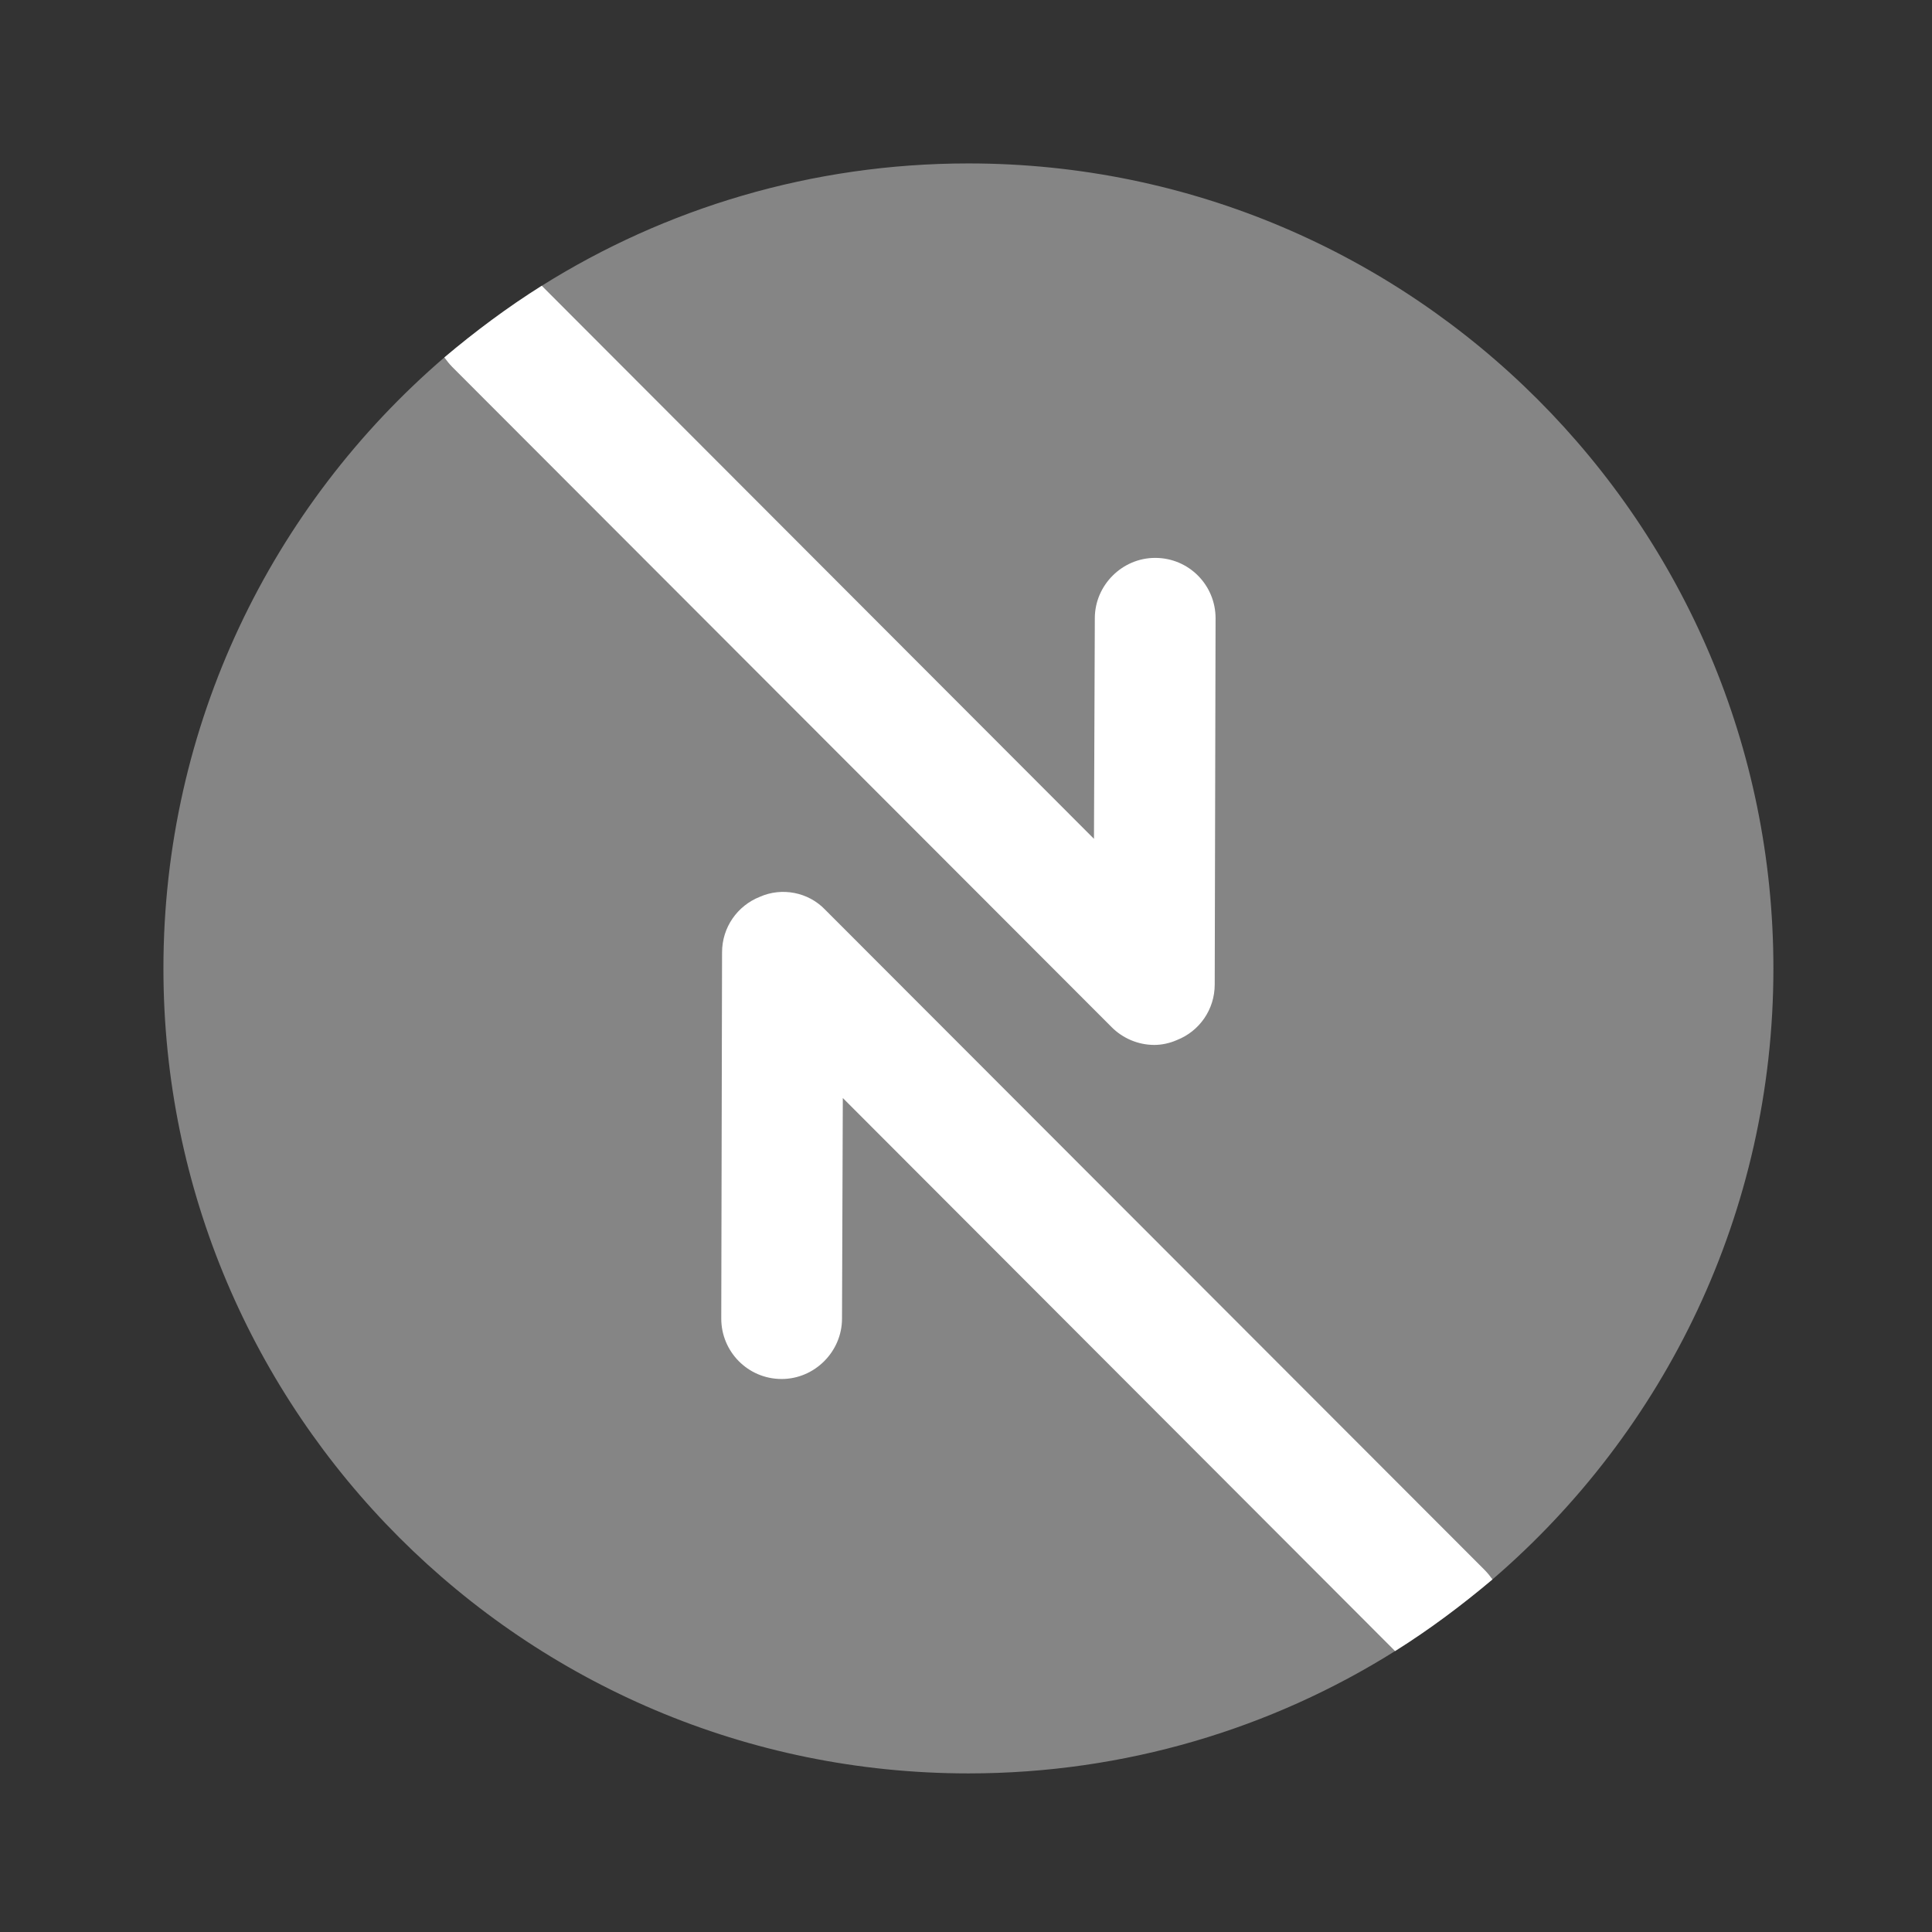
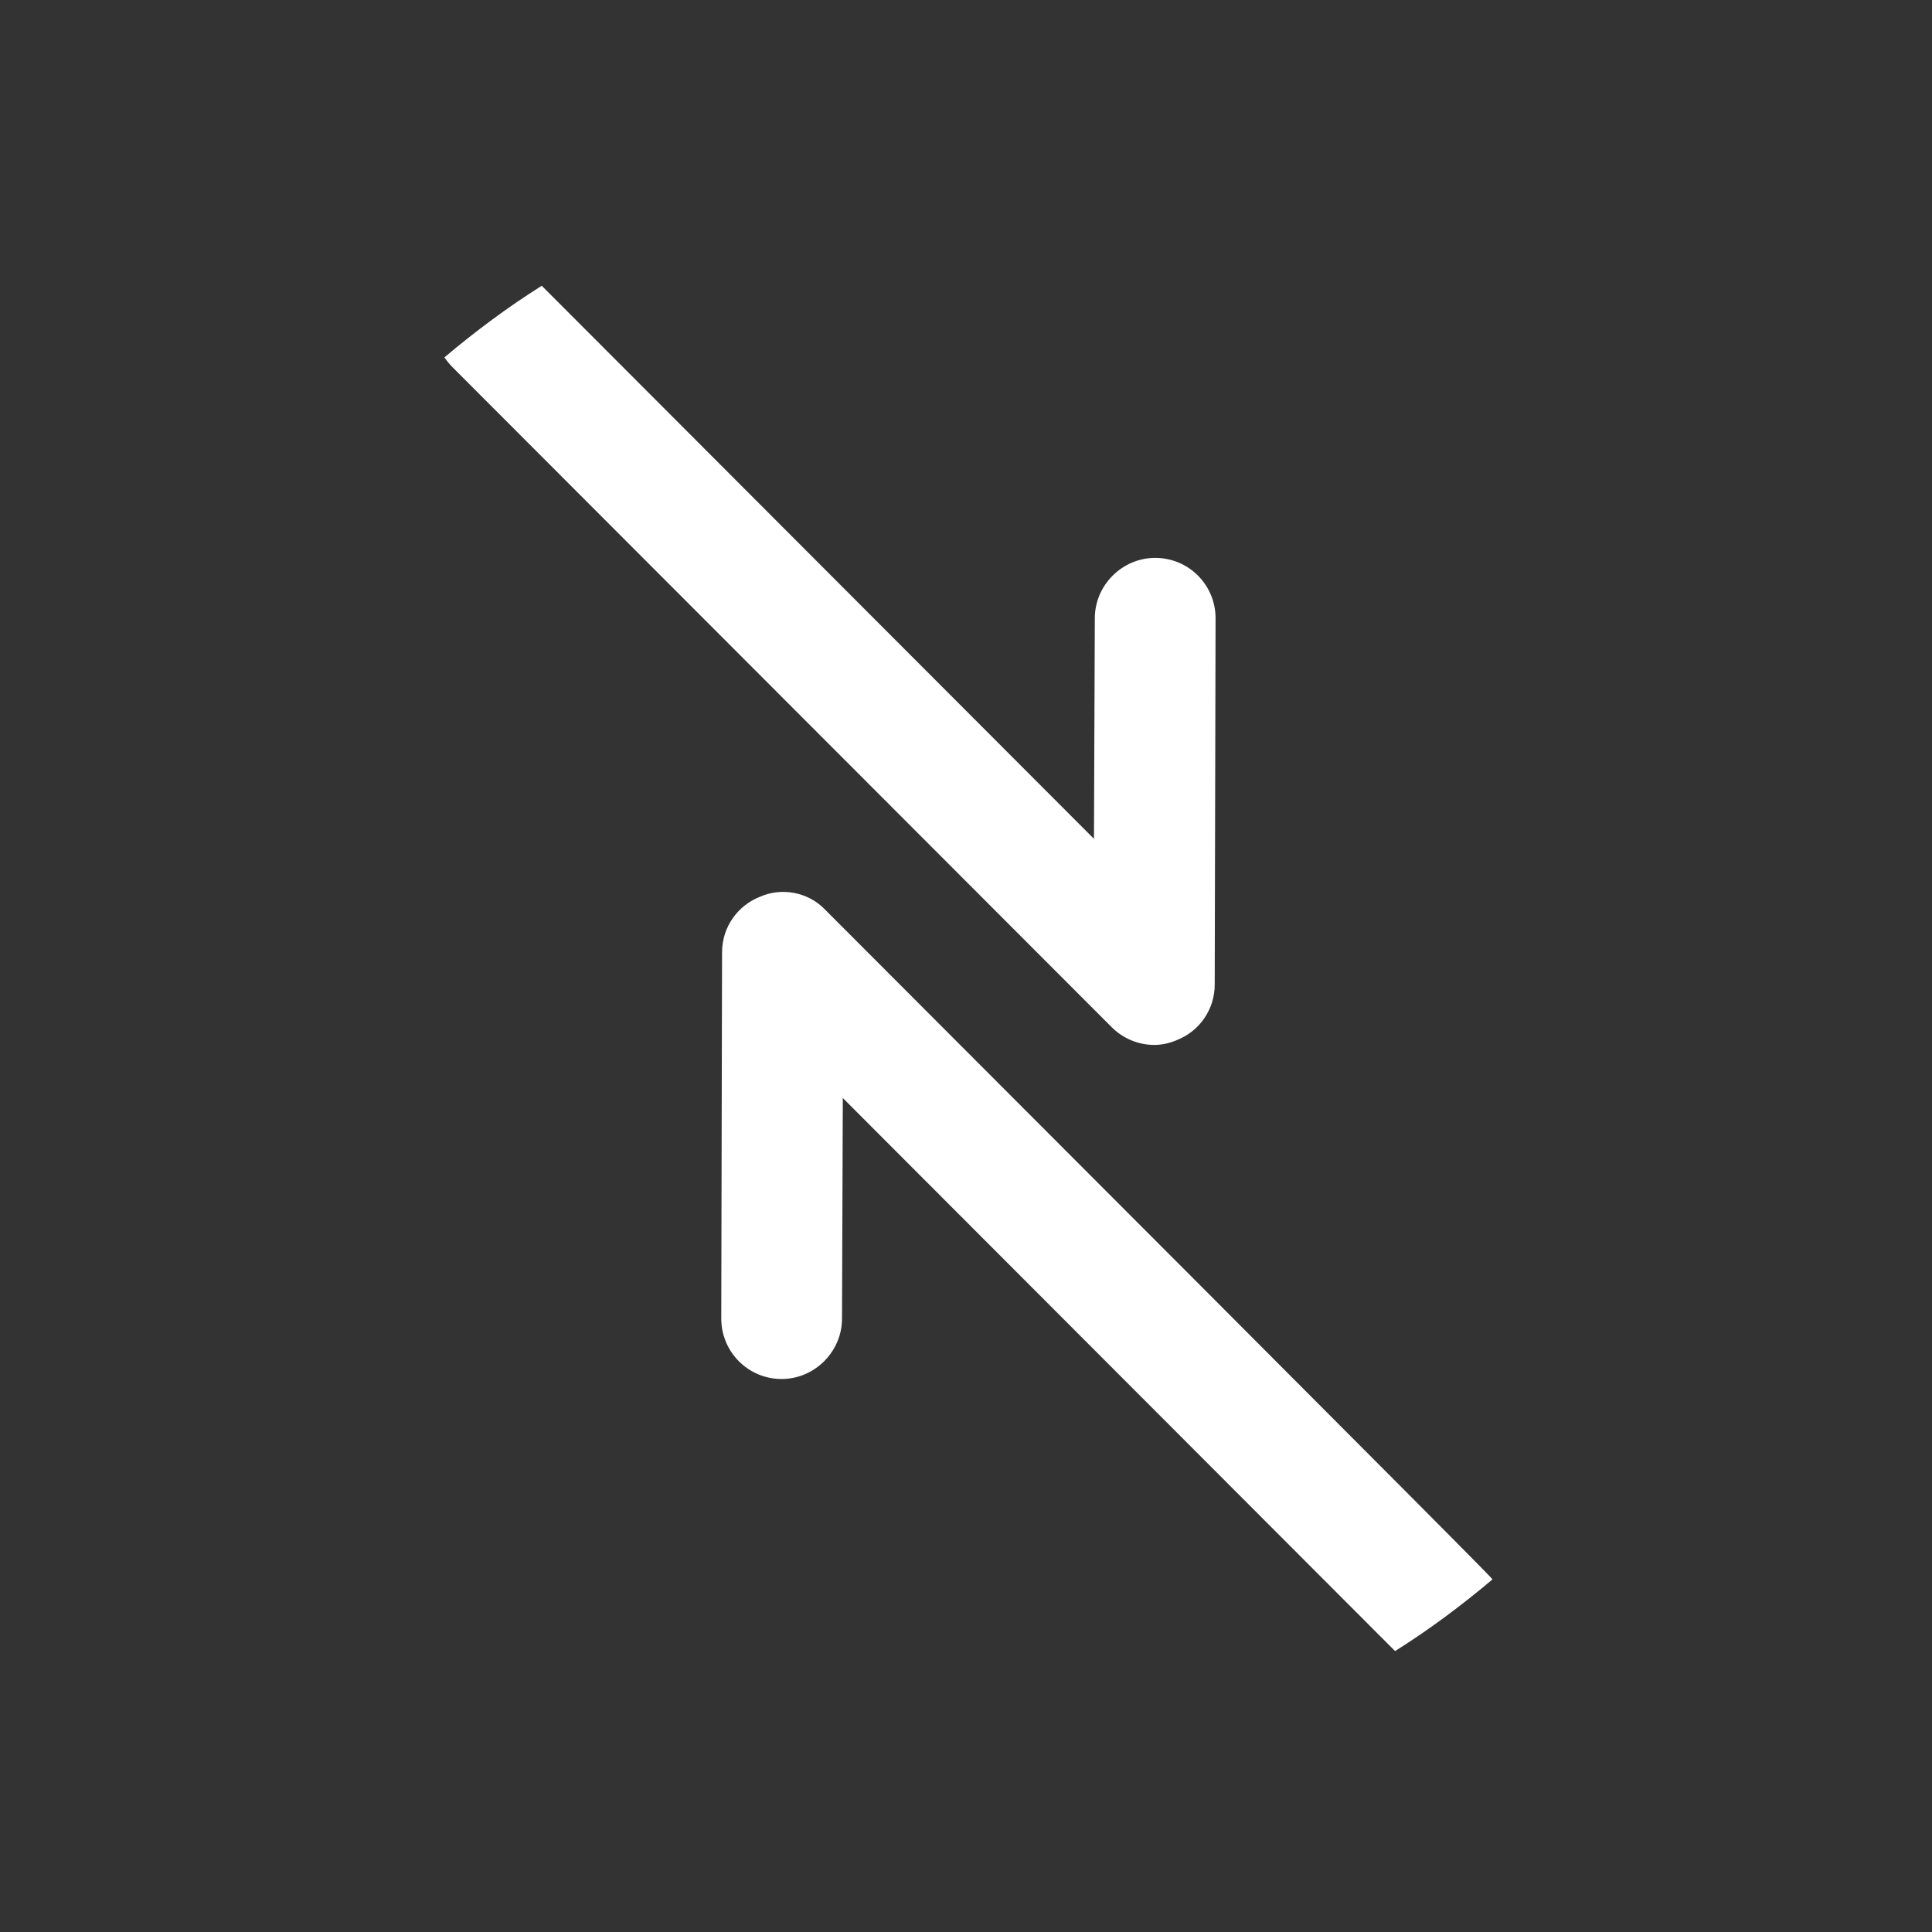
<svg xmlns="http://www.w3.org/2000/svg" width="34" height="34" viewBox="0 0 34 34" fill="none">
  <rect x="0" y="0" width="34" height="34" fill="#333333" stroke="none" />
-   <path opacity="0.4" d="M31.209 17.043C31.209 21.335 29.297 25.189 26.265 27.795C25.727 28.248 25.16 28.674 24.551 29.056C22.384 30.416 19.805 31.209 17.043 31.209C9.223 31.209 2.876 24.863 2.876 17.043C2.876 12.75 4.788 8.897 7.82 6.29C8.358 5.837 8.925 5.412 9.534 5.029C11.702 3.669 14.28 2.876 17.043 2.876C24.863 2.876 31.209 9.223 31.209 17.043Z" fill="white" />
  <path d="M21.392 10.88L21.377 17.326C21.377 17.765 21.108 18.148 20.712 18.303C20.584 18.36 20.442 18.389 20.315 18.389C20.032 18.389 19.762 18.275 19.564 18.077L7.961 6.46C7.905 6.403 7.862 6.347 7.82 6.29C8.358 5.837 8.925 5.412 9.534 5.029L19.252 14.762L19.267 10.88C19.267 10.299 19.748 9.818 20.329 9.818C20.924 9.818 21.392 10.299 21.392 10.88Z" fill="white" />
-   <path d="M26.265 27.795C25.727 28.248 25.16 28.674 24.551 29.056L14.832 19.323L14.818 23.205C14.818 23.786 14.337 24.268 13.756 24.268C13.161 24.268 12.693 23.786 12.693 23.205L12.707 16.759C12.707 16.32 12.977 15.938 13.373 15.782C13.756 15.612 14.223 15.697 14.521 16.009L26.123 27.625C26.18 27.682 26.223 27.738 26.265 27.795Z" fill="white" />
+   <path d="M26.265 27.795C25.727 28.248 25.16 28.674 24.551 29.056L14.832 19.323L14.818 23.205C14.818 23.786 14.337 24.268 13.756 24.268C13.161 24.268 12.693 23.786 12.693 23.205L12.707 16.759C12.707 16.32 12.977 15.938 13.373 15.782C13.756 15.612 14.223 15.697 14.521 16.009C26.18 27.682 26.223 27.738 26.265 27.795Z" fill="white" />
</svg>